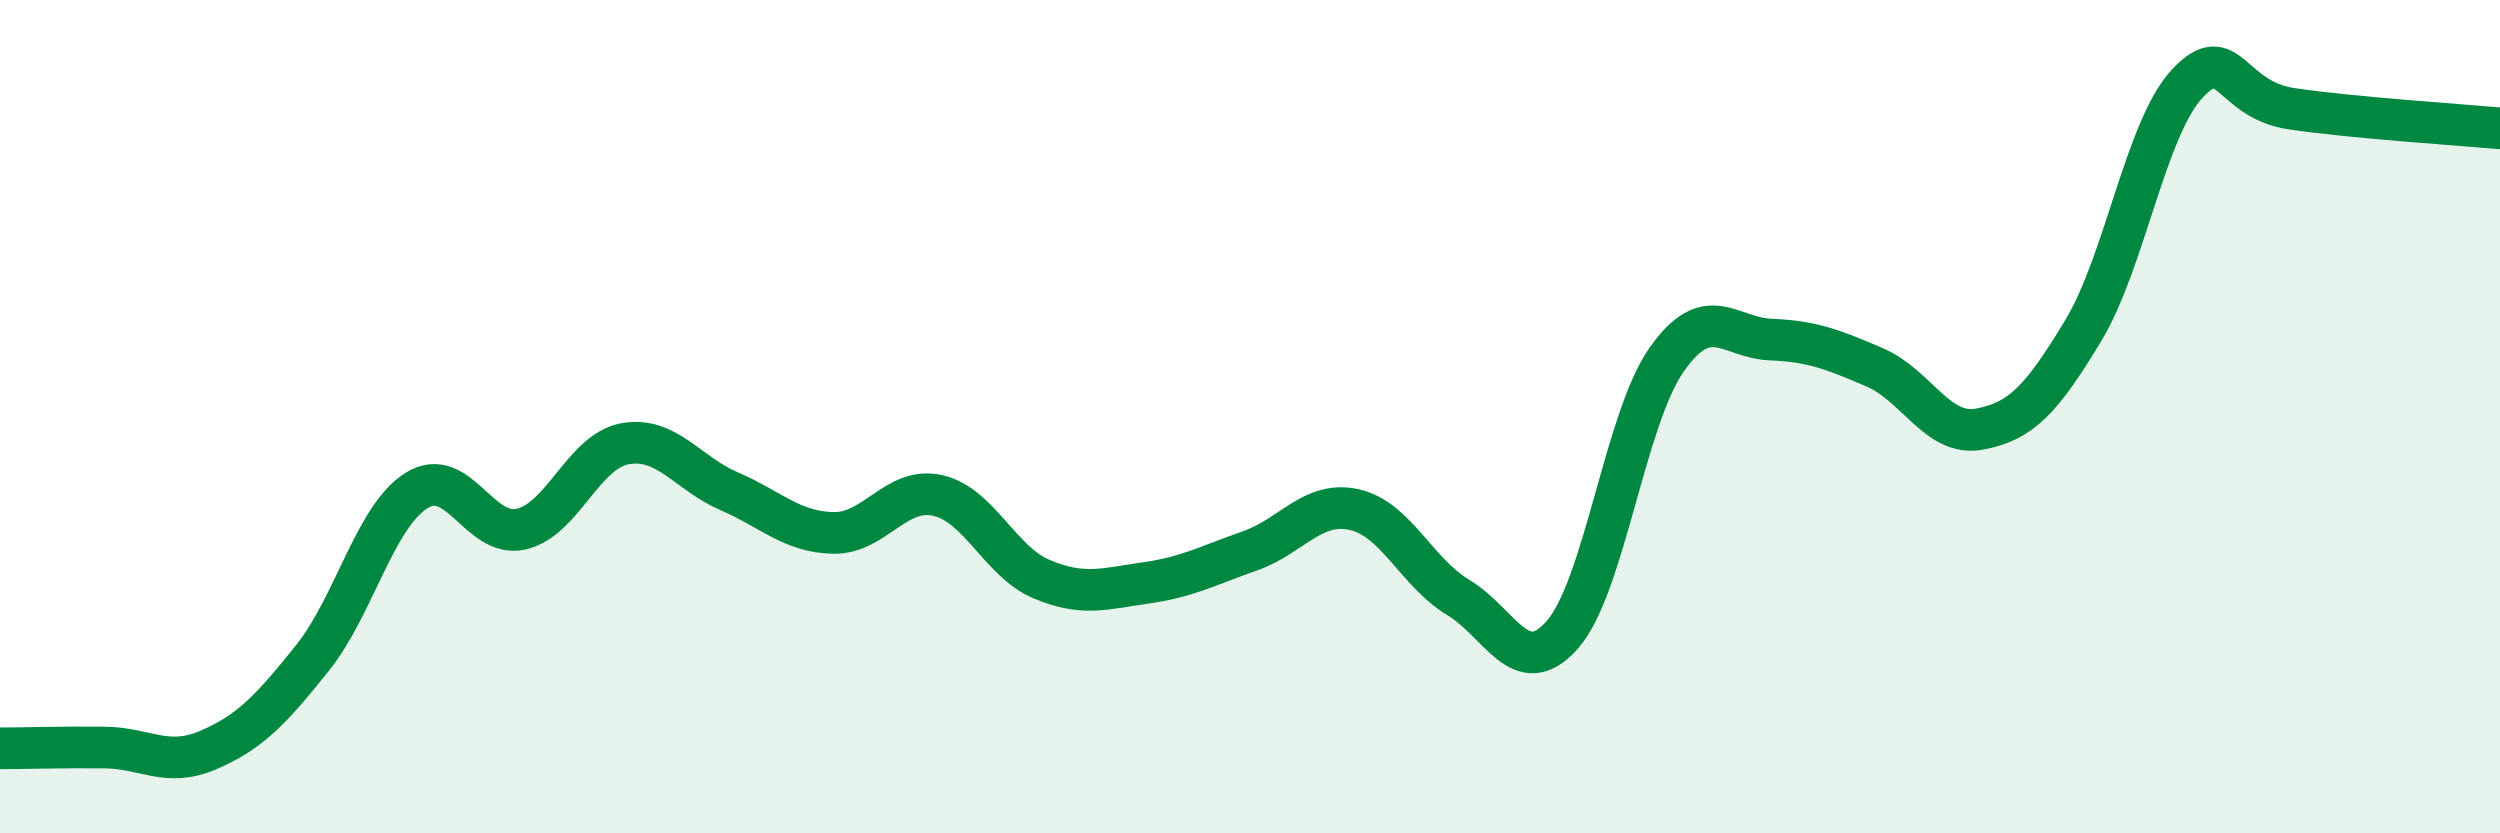
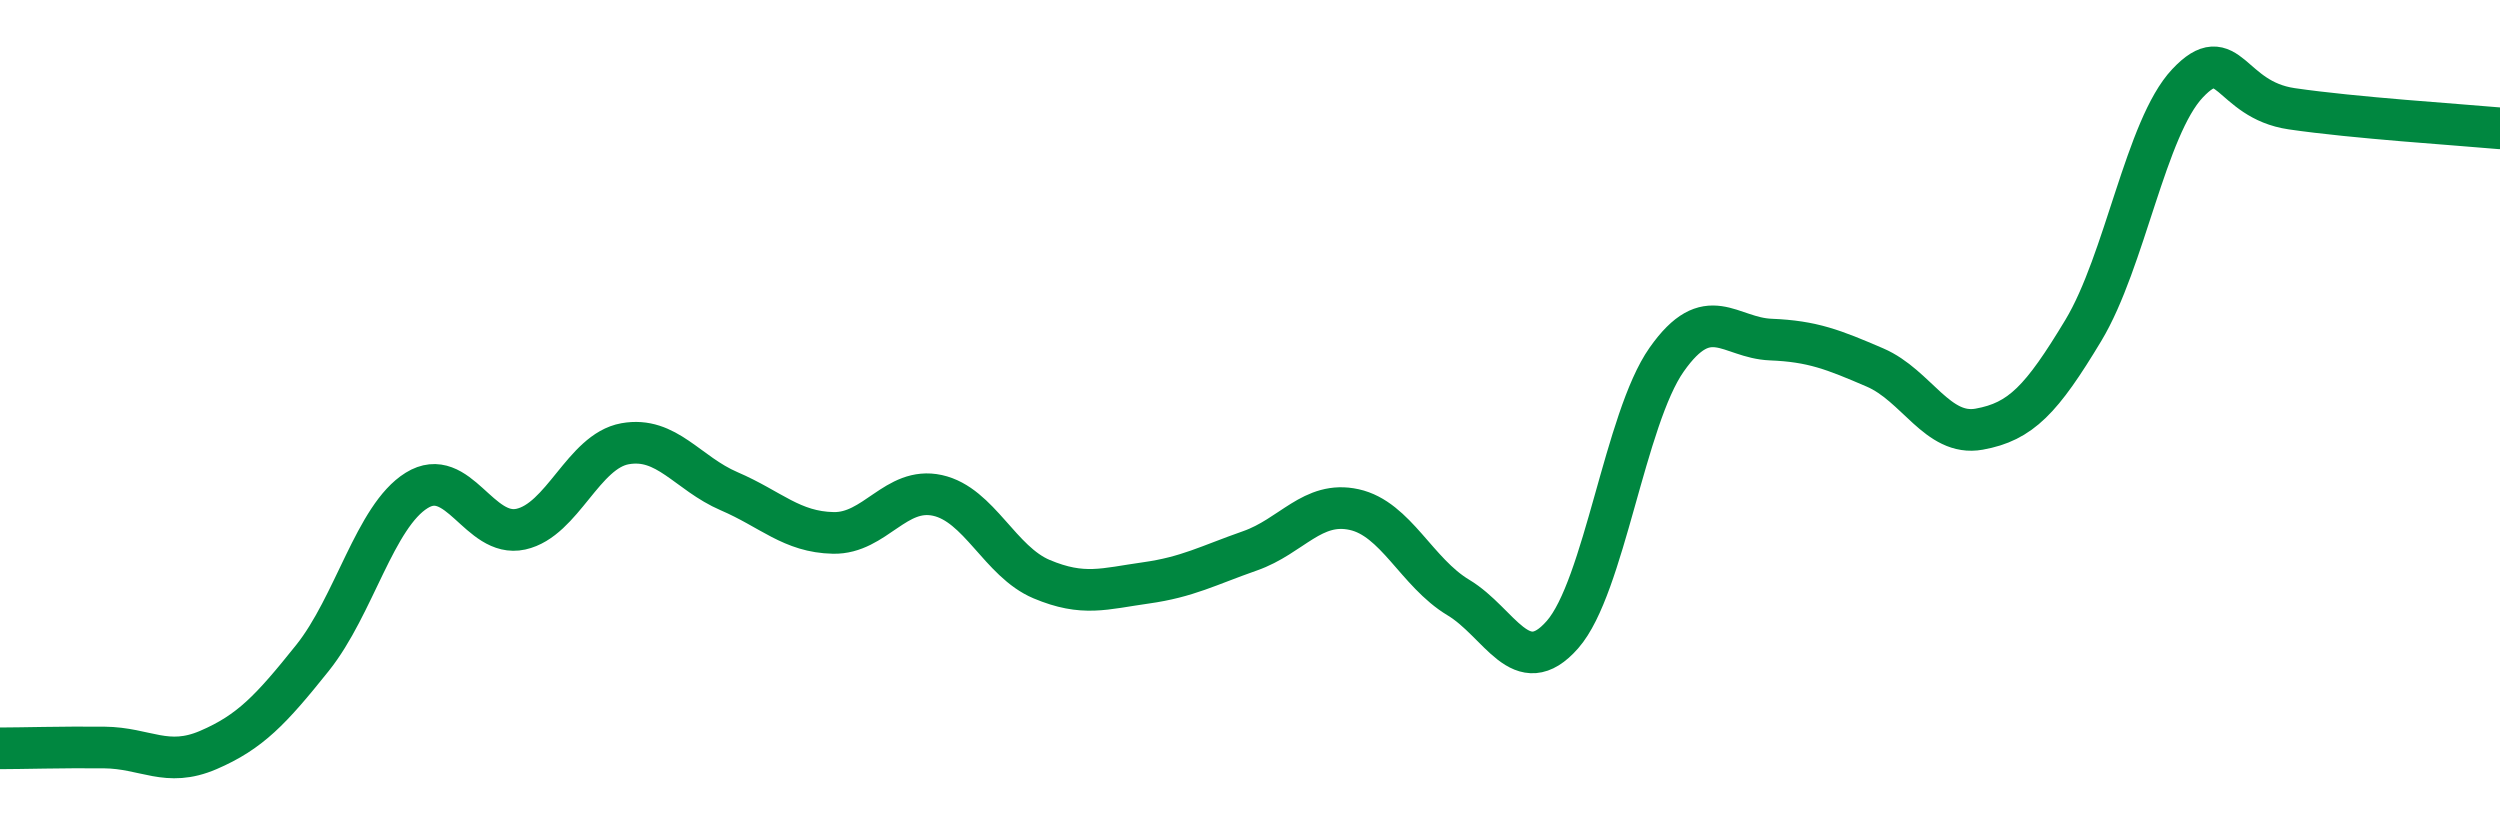
<svg xmlns="http://www.w3.org/2000/svg" width="60" height="20" viewBox="0 0 60 20">
-   <path d="M 0,17.96 C 0.5,17.96 1.5,17.93 2.5,17.94 C 3.5,17.95 4,18.43 5,18 C 6,17.57 6.5,17.04 7.5,15.79 C 8.5,14.54 9,12.39 10,11.77 C 11,11.15 11.5,12.92 12.5,12.7 C 13.5,12.48 14,10.83 15,10.65 C 16,10.47 16.5,11.36 17.5,11.79 C 18.5,12.22 19,12.77 20,12.79 C 21,12.81 21.5,11.67 22.5,11.89 C 23.5,12.11 24,13.48 25,13.9 C 26,14.32 26.5,14.13 27.5,13.99 C 28.5,13.85 29,13.57 30,13.22 C 31,12.87 31.5,12.01 32.5,12.23 C 33.5,12.45 34,13.74 35,14.34 C 36,14.94 36.5,16.37 37.5,15.23 C 38.5,14.09 39,10.05 40,8.63 C 41,7.21 41.5,8.11 42.5,8.15 C 43.5,8.19 44,8.39 45,8.82 C 46,9.25 46.5,10.48 47.5,10.3 C 48.5,10.12 49,9.59 50,7.93 C 51,6.27 51.5,3.06 52.5,2 C 53.5,0.94 53.5,2.39 55,2.61 C 56.5,2.83 59,2.99 60,3.08L60 20L0 20Z" fill="#008740" opacity="0.1" stroke-linecap="round" stroke-linejoin="round" />
  <path d="M 0,17.96 C 0.5,17.96 1.5,17.93 2.5,17.94 C 3.5,17.95 4,18.43 5,18 C 6,17.57 6.5,17.04 7.5,15.79 C 8.5,14.54 9,12.39 10,11.77 C 11,11.15 11.5,12.92 12.5,12.7 C 13.5,12.48 14,10.83 15,10.65 C 16,10.47 16.5,11.36 17.5,11.79 C 18.5,12.22 19,12.77 20,12.79 C 21,12.81 21.5,11.67 22.5,11.89 C 23.5,12.11 24,13.48 25,13.9 C 26,14.32 26.5,14.13 27.5,13.99 C 28.5,13.85 29,13.57 30,13.22 C 31,12.87 31.5,12.01 32.5,12.23 C 33.5,12.45 34,13.74 35,14.34 C 36,14.94 36.5,16.37 37.5,15.23 C 38.5,14.09 39,10.05 40,8.63 C 41,7.21 41.5,8.11 42.5,8.15 C 43.5,8.19 44,8.39 45,8.82 C 46,9.25 46.5,10.48 47.5,10.3 C 48.5,10.12 49,9.59 50,7.93 C 51,6.27 51.5,3.06 52.5,2 C 53.5,0.94 53.5,2.39 55,2.61 C 56.5,2.83 59,2.99 60,3.08" stroke="#008740" stroke-width="1" fill="none" stroke-linecap="round" stroke-linejoin="round" />
</svg>